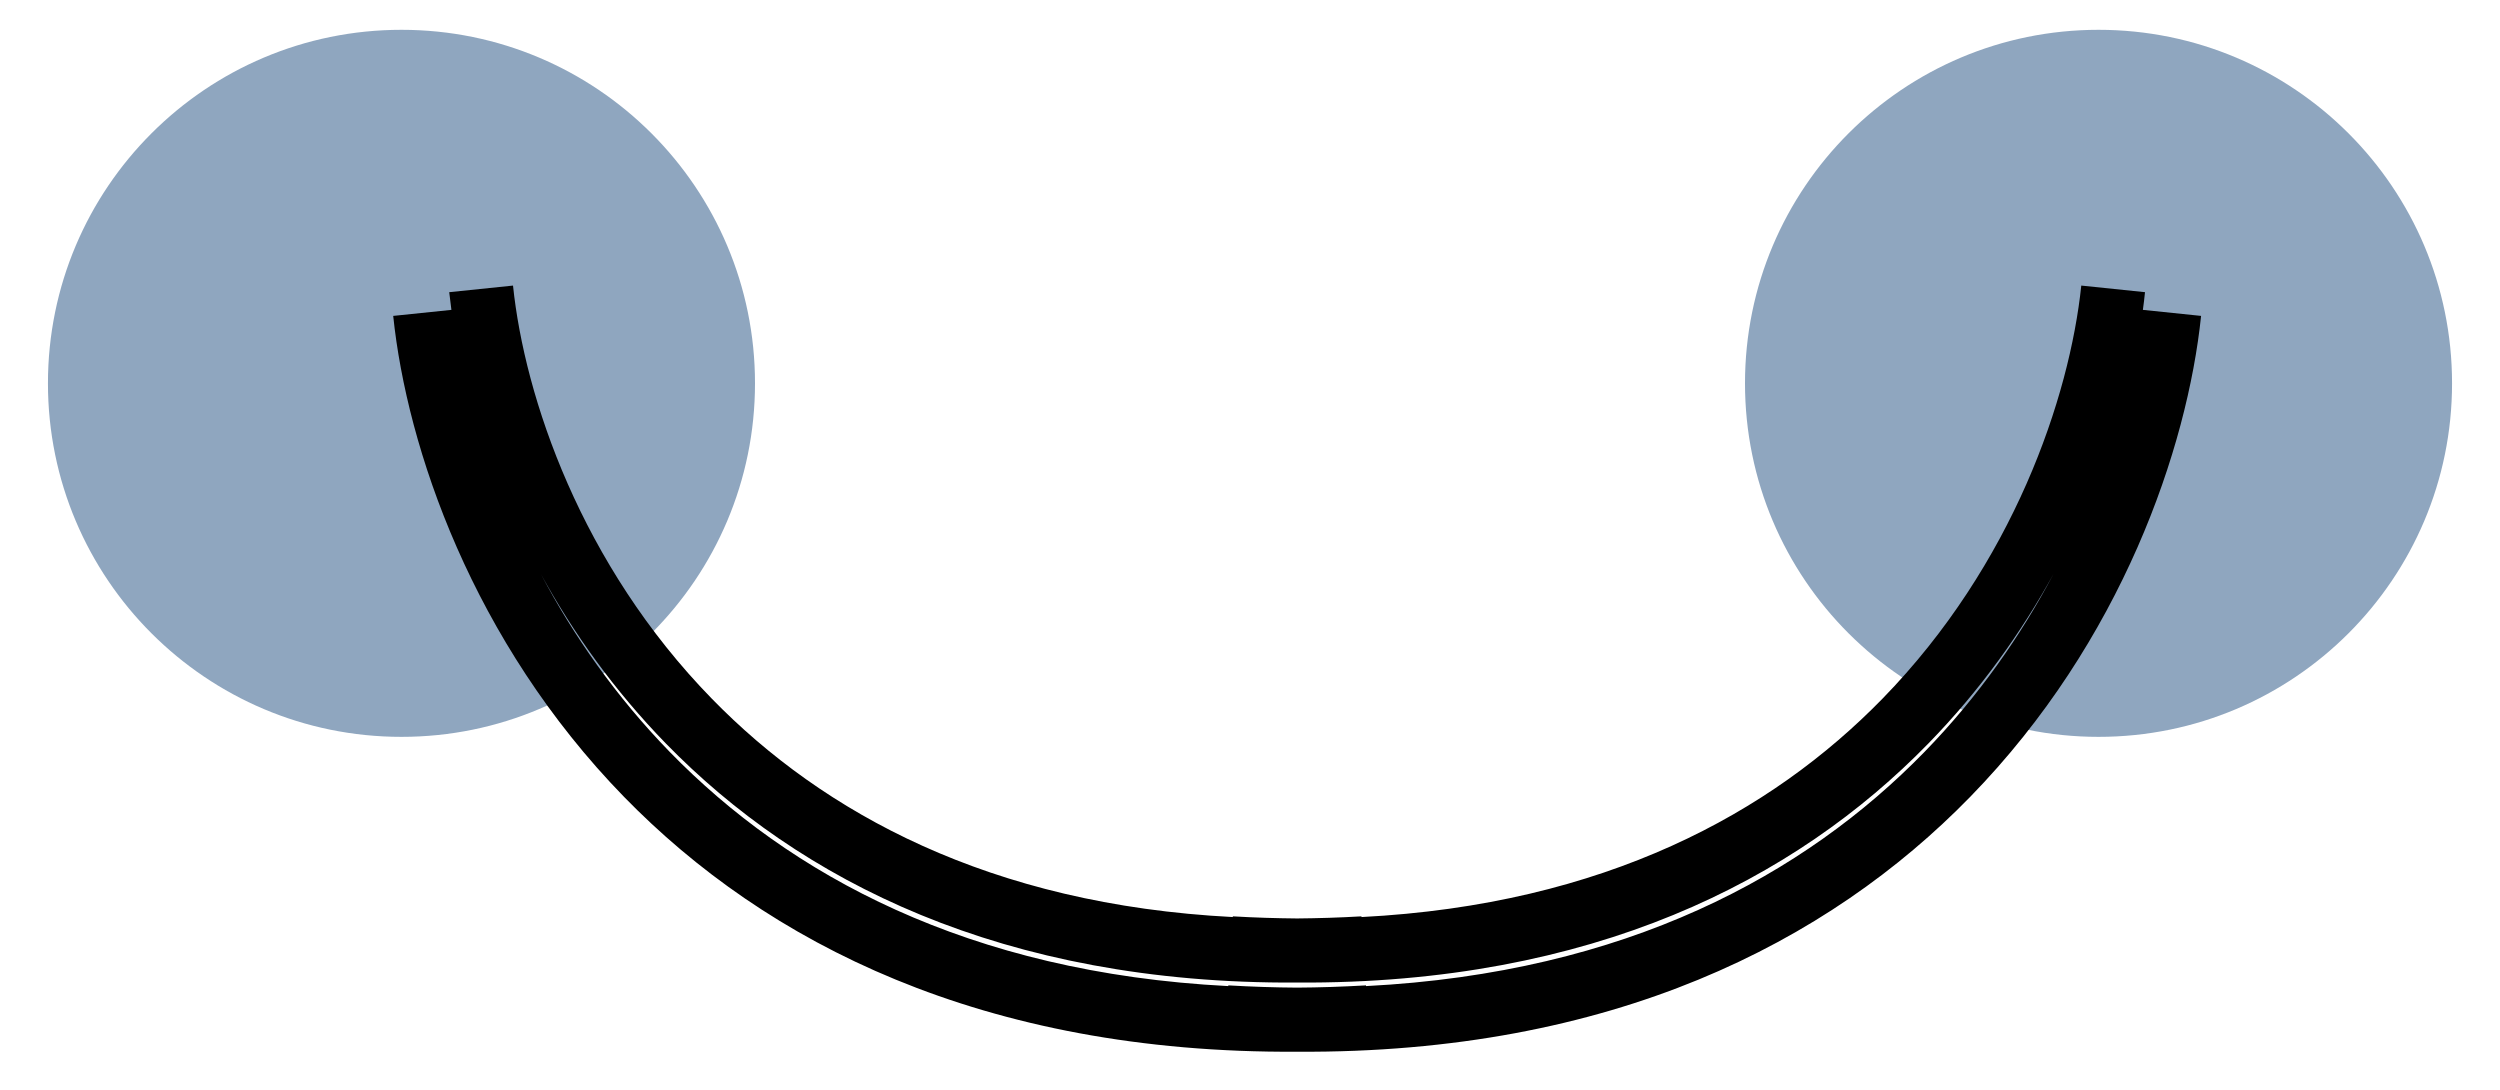
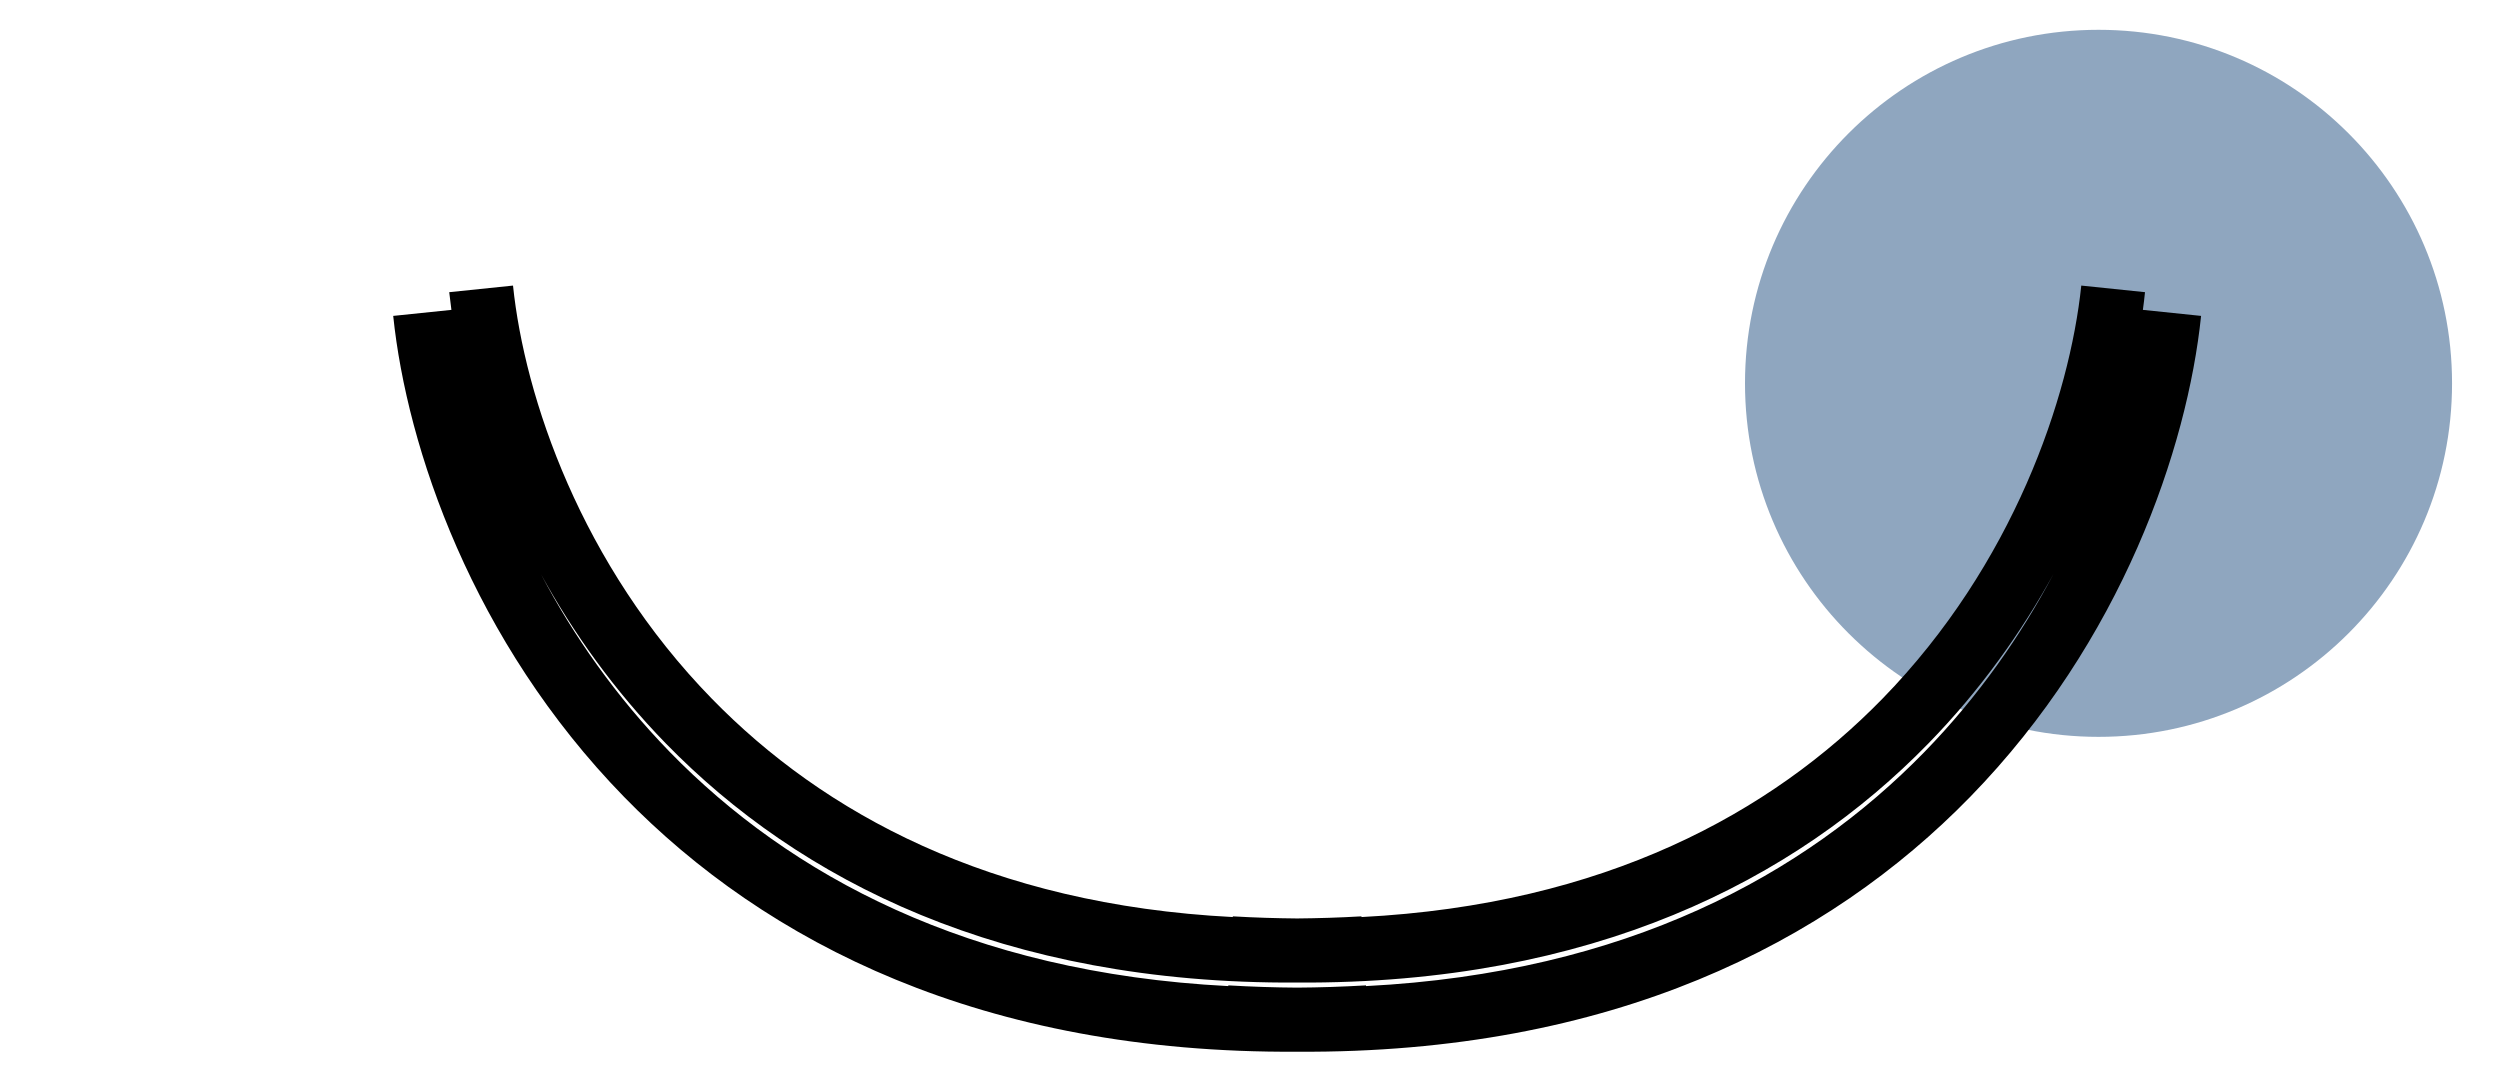
<svg xmlns="http://www.w3.org/2000/svg" width="39" height="17" viewBox="0 0 39 17" fill="none">
-   <circle cx="6.263" cy="5.98" r="5.515" fill="#8FA6BF" />
  <circle cx="32.737" cy="5.98" r="5.515" fill="#8FA6BF" />
  <path fill-rule="evenodd" clip-rule="evenodd" d="M7.042 4.834C7.029 4.74 7.018 4.648 7.008 4.558L8.003 4.455C8.184 6.197 9.062 8.806 11.104 10.899C12.838 12.678 15.436 14.111 19.232 14.306L19.232 14.295C19.575 14.315 19.909 14.325 20.235 14.328C20.561 14.325 20.896 14.315 21.238 14.295L21.239 14.306C25.035 14.111 27.633 12.678 29.367 10.899C31.408 8.806 32.286 6.197 32.468 4.455L33.462 4.558C33.453 4.648 33.442 4.74 33.429 4.834L34.337 4.928C34.123 6.986 33.103 10.002 30.735 12.431C28.517 14.706 25.145 16.436 20.235 16.407C15.326 16.436 11.953 14.706 9.735 12.431C7.368 10.002 6.348 6.986 6.134 4.928L7.042 4.834ZM8.441 8.961C8.943 9.911 9.604 10.863 10.451 11.733C12.311 13.64 15.096 15.175 19.161 15.383L19.162 15.372C19.528 15.393 19.886 15.405 20.235 15.407C20.585 15.405 20.943 15.393 21.309 15.372L21.31 15.383C25.375 15.175 28.16 13.64 30.019 11.733C30.869 10.861 31.531 9.906 32.034 8.955C31.535 9.862 30.893 10.767 30.083 11.598C28.002 13.733 24.838 15.354 20.235 15.328C15.633 15.354 12.469 13.733 10.387 11.598C9.579 10.768 8.938 9.866 8.441 8.961Z" fill="black" />
</svg>